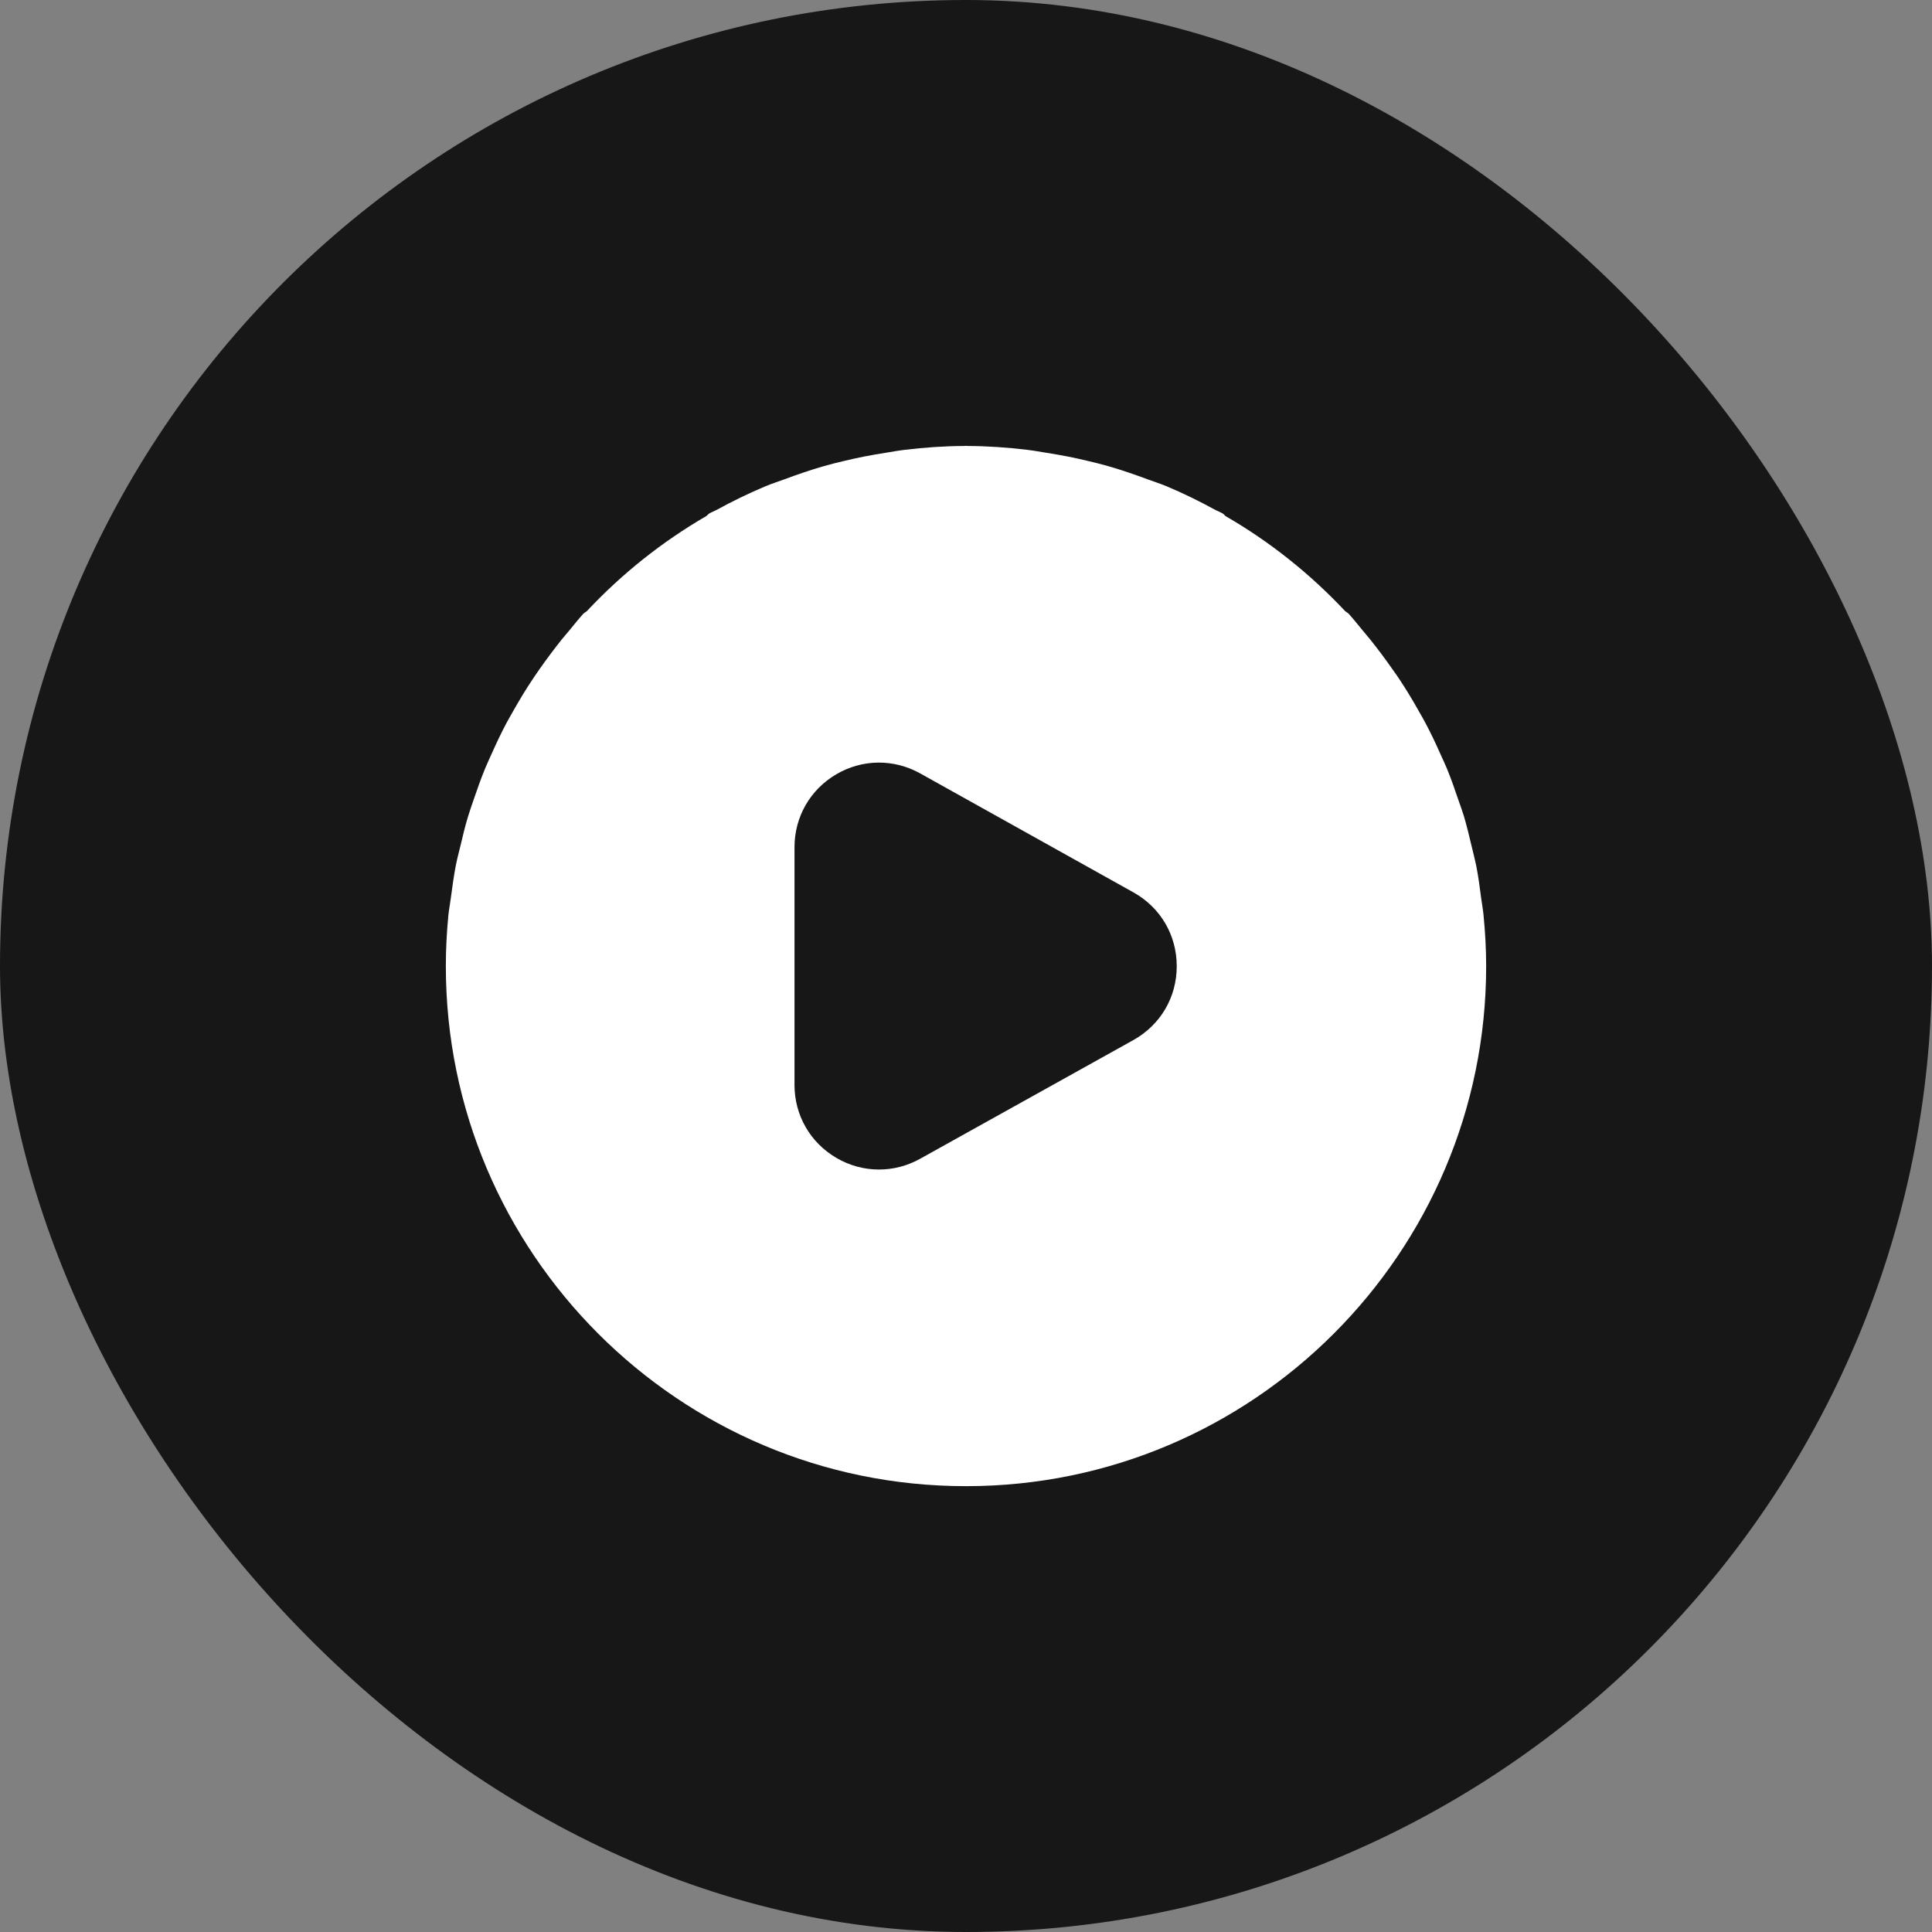
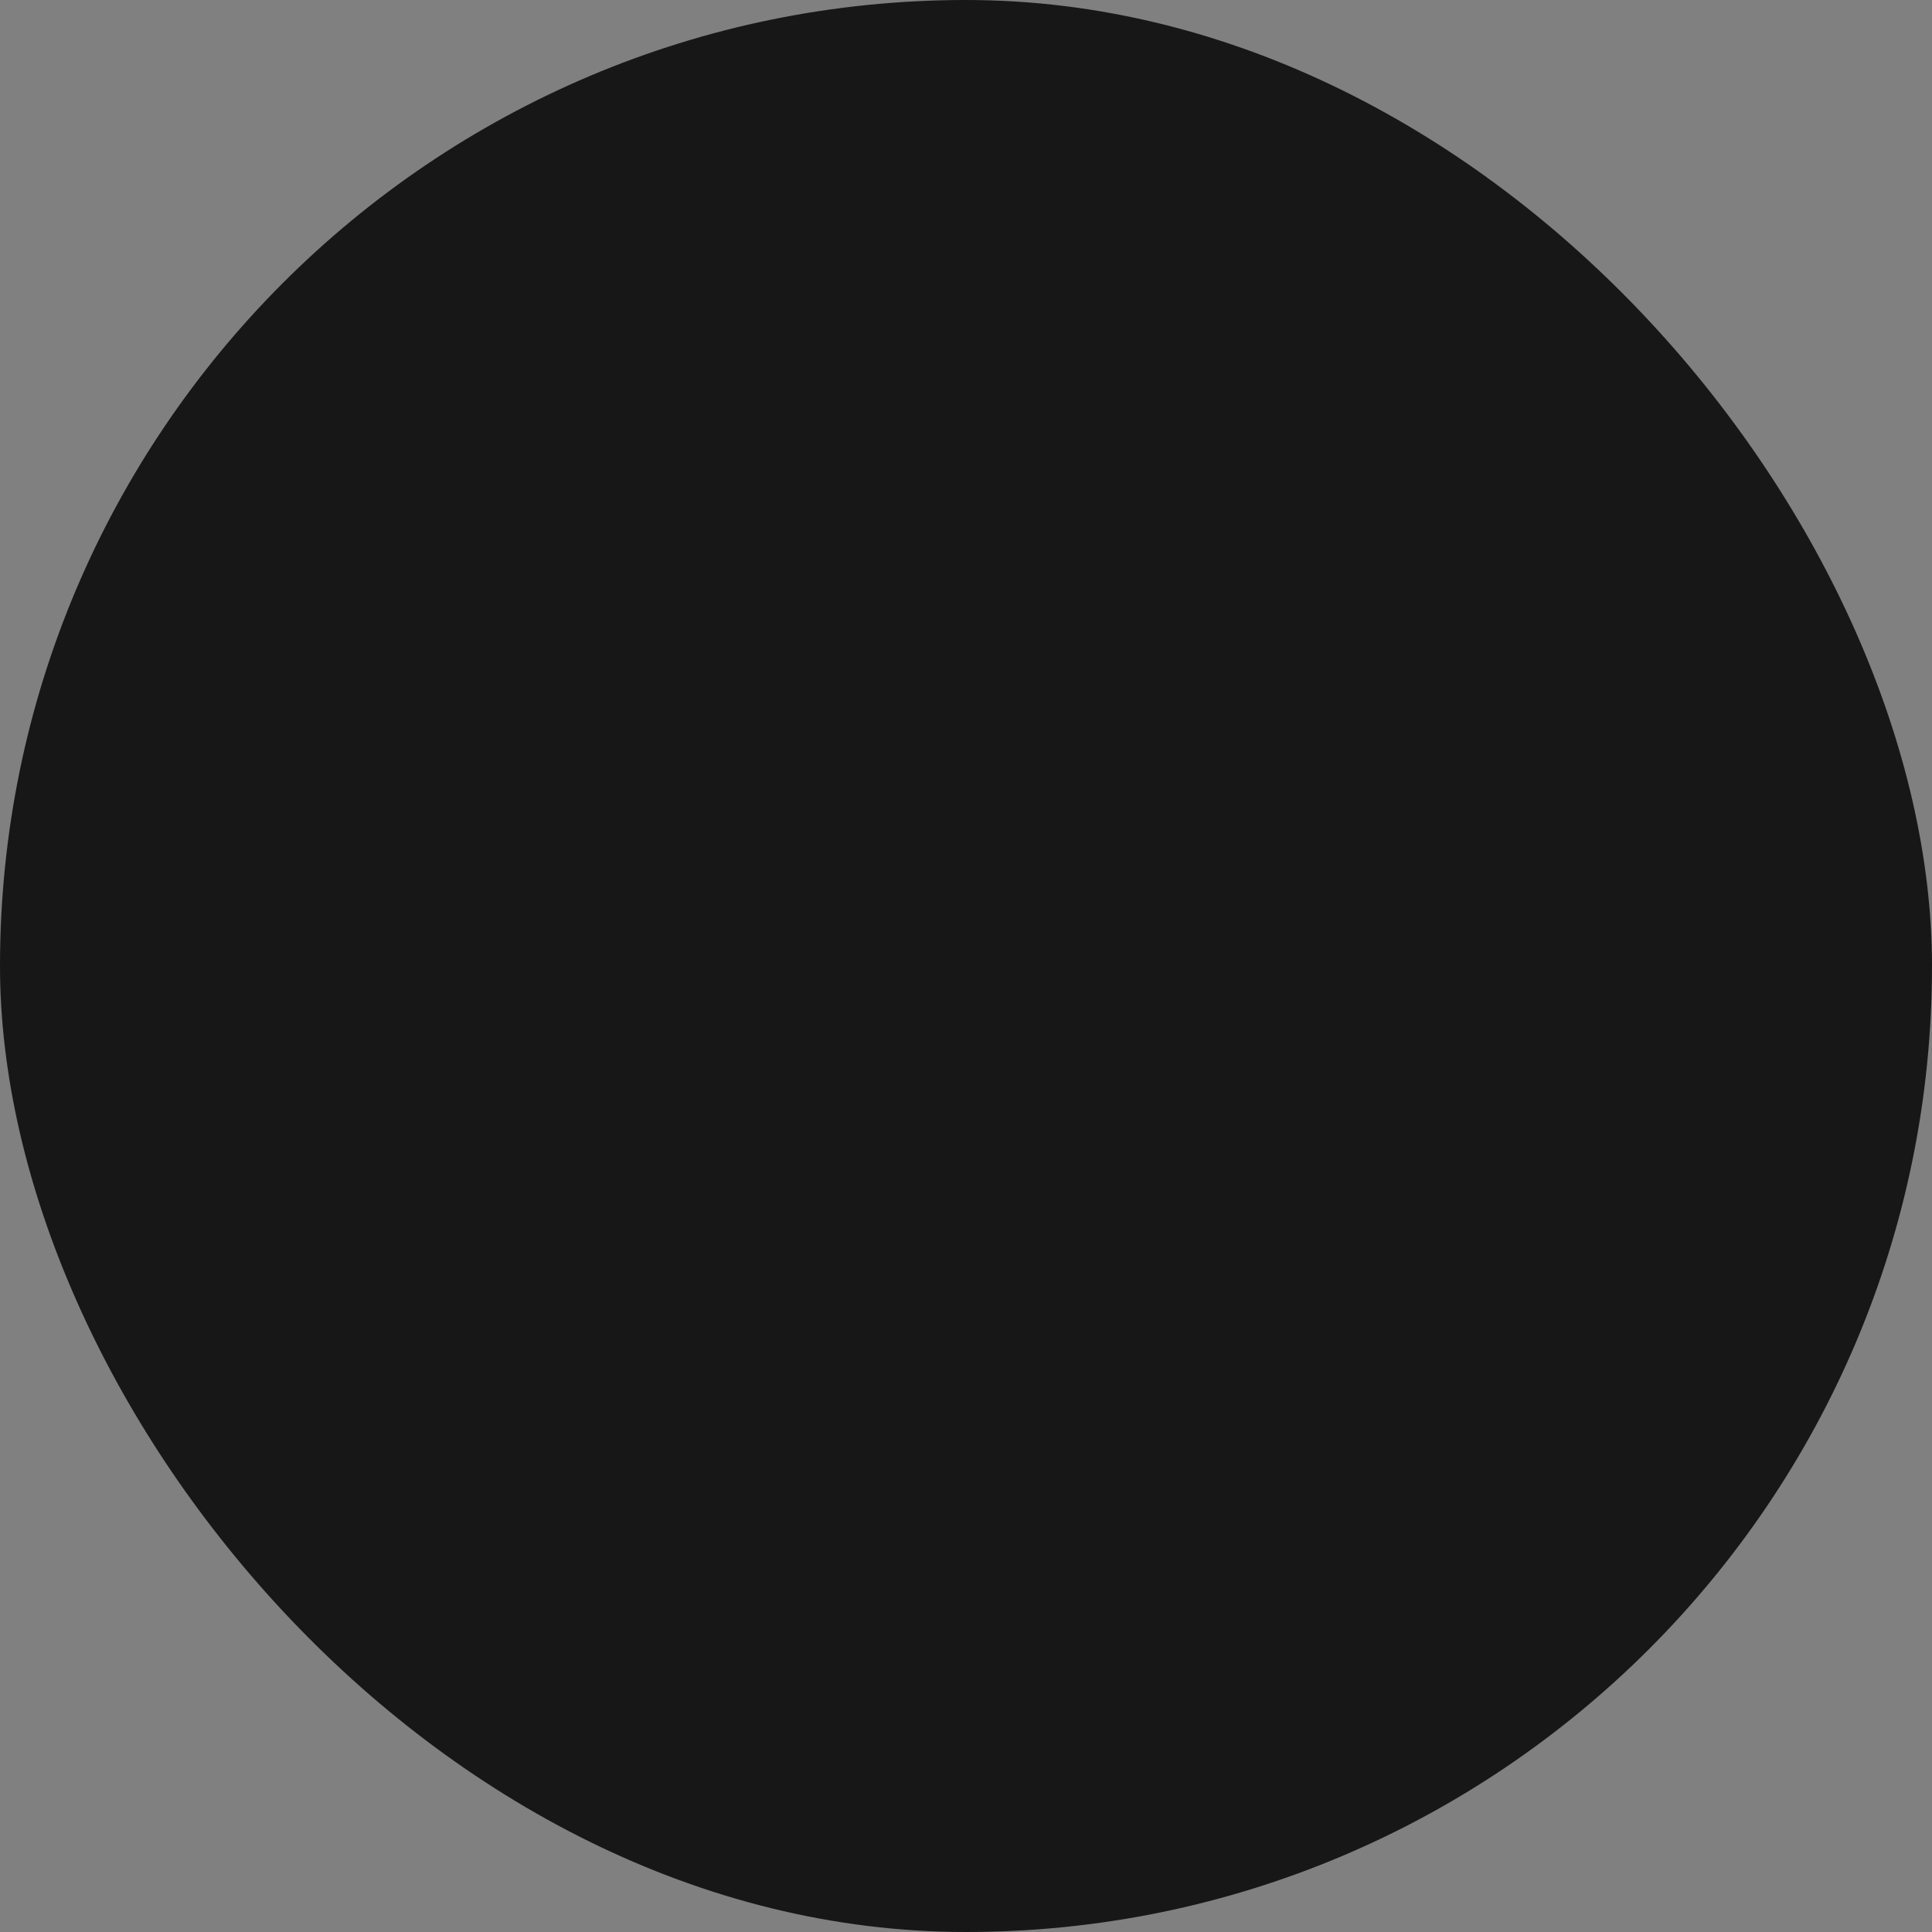
<svg xmlns="http://www.w3.org/2000/svg" width="26" height="26" viewBox="0 0 26 26" fill="none">
  <rect x="0" y="0" width="26" height="26" fill="#808080" stroke="none" />
  <rect width="26" height="26" rx="13" fill="#171717" />
-   <path d="M19.933 12.088C19.914 11.938 19.894 11.789 19.865 11.643C19.848 11.56 19.826 11.48 19.807 11.398C19.774 11.259 19.741 11.12 19.701 10.984C19.677 10.907 19.65 10.834 19.624 10.759C19.577 10.618 19.528 10.48 19.472 10.343C19.445 10.278 19.415 10.215 19.386 10.151C19.323 10.008 19.256 9.866 19.182 9.728C19.154 9.674 19.123 9.622 19.093 9.569C19.013 9.425 18.927 9.284 18.836 9.146C18.806 9.101 18.775 9.056 18.743 9.012C18.646 8.873 18.545 8.737 18.438 8.604C18.406 8.564 18.372 8.524 18.339 8.485C18.275 8.41 18.217 8.333 18.151 8.261C18.137 8.246 18.119 8.238 18.104 8.226C17.633 7.724 17.092 7.291 16.492 6.945C16.479 6.932 16.468 6.917 16.45 6.908C16.422 6.891 16.391 6.881 16.361 6.865C16.146 6.747 15.925 6.639 15.697 6.543C15.613 6.508 15.526 6.481 15.44 6.449C15.268 6.385 15.094 6.325 14.916 6.274C14.822 6.247 14.727 6.223 14.631 6.201C14.45 6.157 14.266 6.122 14.079 6.093C13.993 6.079 13.907 6.063 13.82 6.053C13.559 6.022 13.295 6.003 13.026 6.002C13.019 6.002 13.011 6 13.003 6C13.002 6 13.001 6.001 13 6.001C12.999 6.001 12.998 6 12.996 6C12.989 6 12.981 6.002 12.973 6.002C12.704 6.003 12.44 6.022 12.18 6.053C12.092 6.063 12.007 6.079 11.921 6.093C11.734 6.122 11.55 6.157 11.369 6.201C11.273 6.223 11.178 6.247 11.084 6.274C10.906 6.325 10.732 6.385 10.56 6.449C10.474 6.481 10.387 6.508 10.303 6.543C10.075 6.639 9.853 6.747 9.638 6.865C9.609 6.881 9.578 6.891 9.549 6.908C9.532 6.917 9.521 6.932 9.507 6.944C8.908 7.291 8.366 7.724 7.896 8.226C7.88 8.238 7.863 8.246 7.849 8.261C7.783 8.333 7.724 8.41 7.661 8.485C7.628 8.524 7.594 8.564 7.561 8.604C7.455 8.737 7.354 8.872 7.256 9.012C7.226 9.056 7.194 9.101 7.164 9.147C7.072 9.284 6.988 9.425 6.907 9.568C6.877 9.622 6.846 9.674 6.817 9.728C6.743 9.867 6.677 10.008 6.613 10.151C6.585 10.215 6.555 10.278 6.528 10.343C6.472 10.48 6.423 10.618 6.375 10.759C6.35 10.834 6.323 10.907 6.3 10.984C6.258 11.12 6.226 11.259 6.193 11.397C6.173 11.479 6.151 11.56 6.135 11.643C6.106 11.789 6.087 11.938 6.067 12.086C6.057 12.163 6.042 12.239 6.034 12.317C6.012 12.544 6 12.773 6 13.003C6 16.862 9.138 20 12.996 20H13H13.003C16.861 20 20 16.862 20 13.003C20 12.773 19.987 12.544 19.965 12.317C19.958 12.239 19.943 12.164 19.933 12.088ZM15.252 13.997L12.383 15.594C12.209 15.691 12.02 15.739 11.829 15.739C11.631 15.739 11.433 15.687 11.253 15.581C10.902 15.374 10.692 15.008 10.692 14.6V11.402C10.692 10.994 10.902 10.627 11.254 10.42C11.606 10.214 12.028 10.21 12.385 10.409L15.253 12.009C15.618 12.213 15.836 12.584 15.836 13.003C15.836 13.422 15.617 13.793 15.252 13.997Z" fill="white" />
</svg>